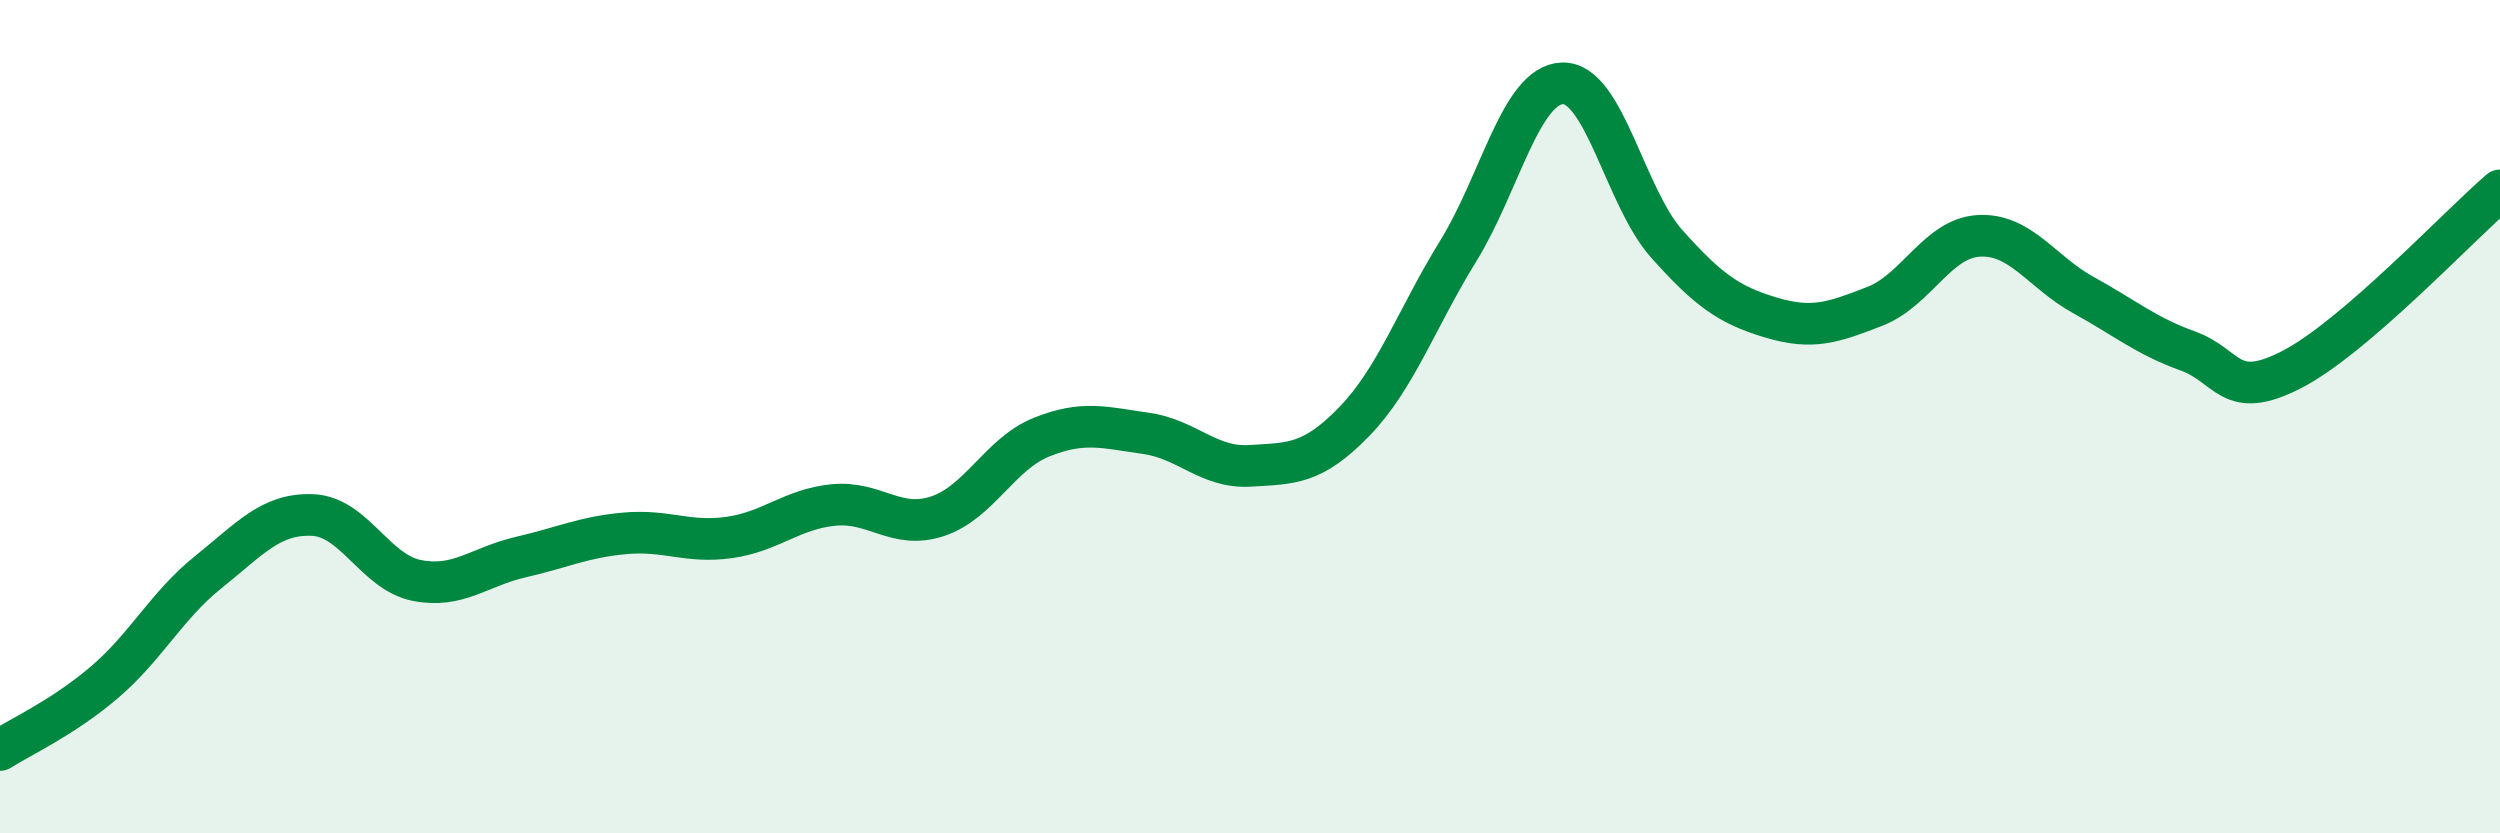
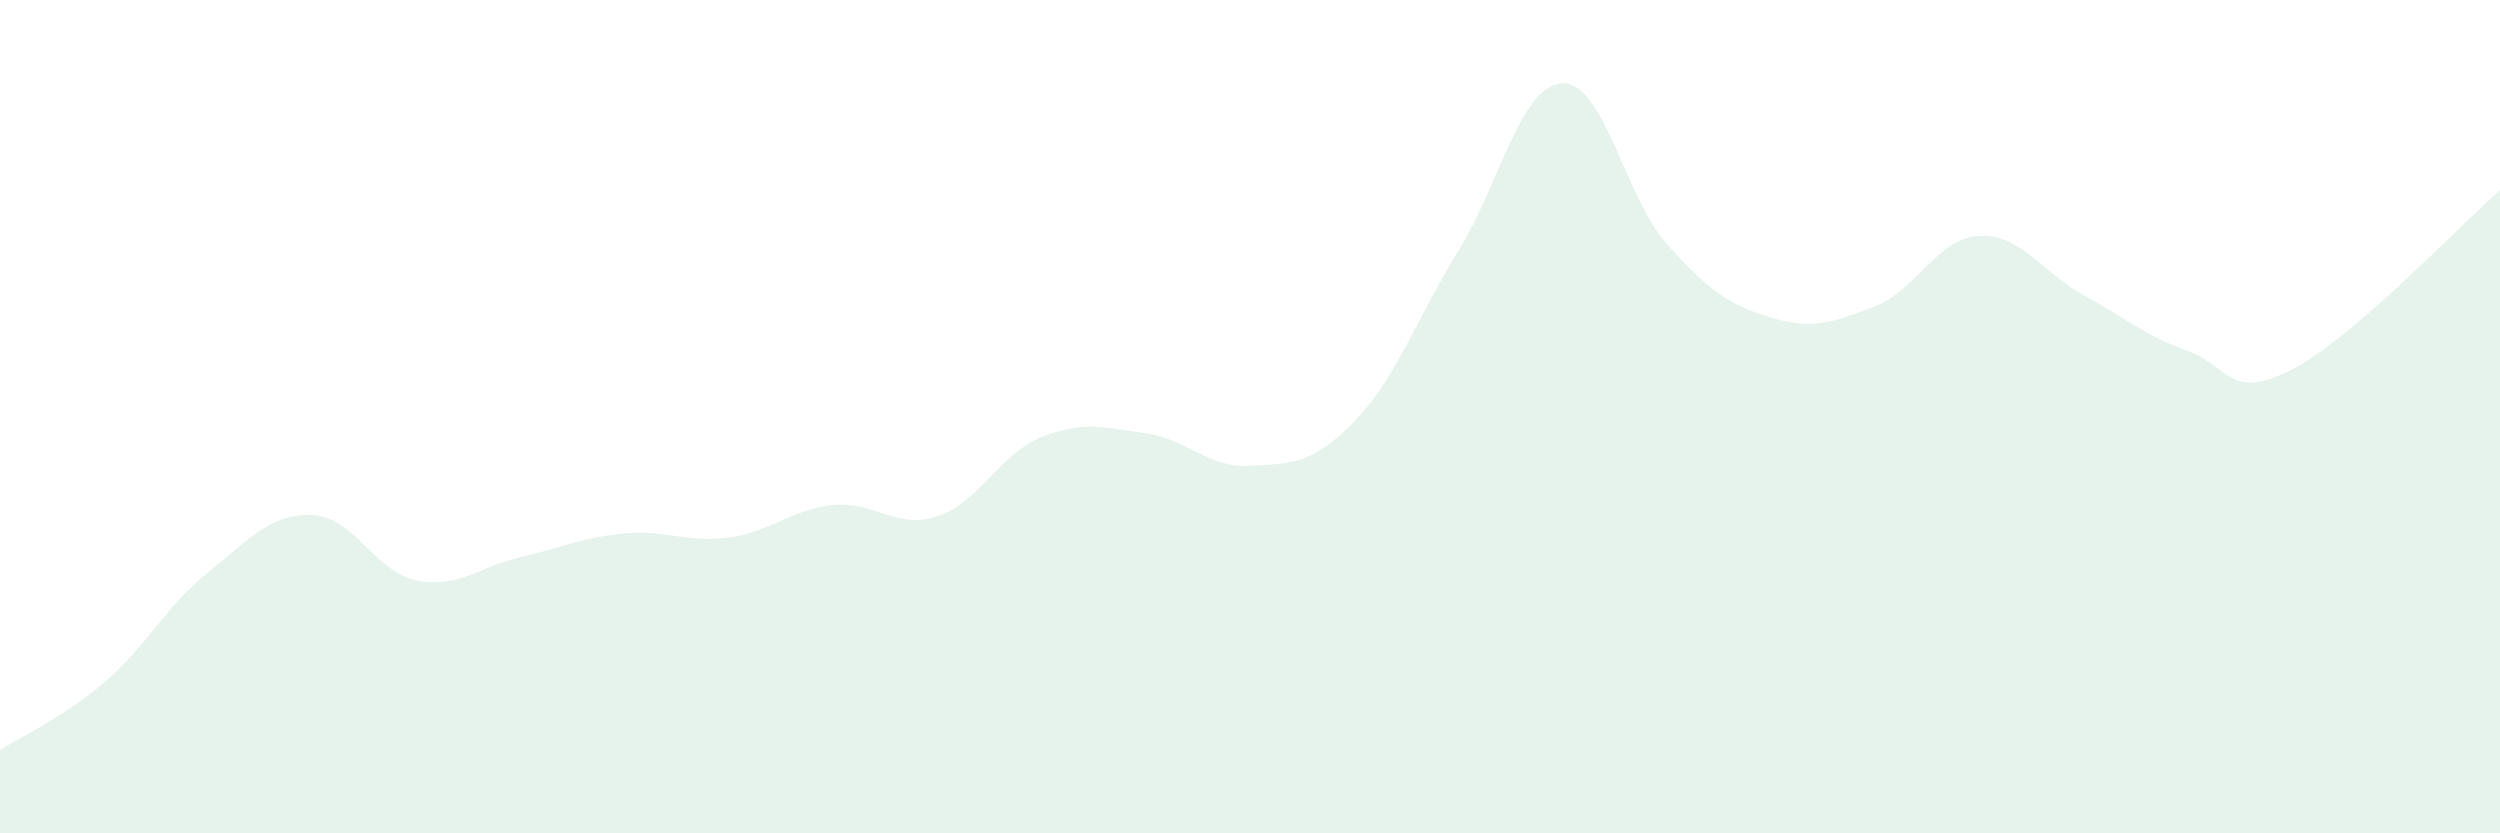
<svg xmlns="http://www.w3.org/2000/svg" width="60" height="20" viewBox="0 0 60 20">
  <path d="M 0,18 C 0.5,17.68 1.5,17.23 2.5,16.38 C 3.5,15.53 4,14.53 5,13.73 C 6,12.93 6.5,12.32 7.5,12.36 C 8.5,12.4 9,13.73 10,13.93 C 11,14.13 11.5,13.6 12.5,13.37 C 13.5,13.14 14,12.89 15,12.8 C 16,12.71 16.5,13.04 17.5,12.9 C 18.5,12.76 19,12.22 20,12.12 C 21,12.02 21.5,12.72 22.5,12.39 C 23.5,12.06 24,10.89 25,10.49 C 26,10.09 26.5,10.26 27.5,10.4 C 28.5,10.54 29,11.24 30,11.18 C 31,11.12 31.5,11.15 32.5,10.12 C 33.5,9.09 34,7.64 35,6.02 C 36,4.4 36.5,2.03 37.5,2 C 38.5,1.97 39,4.73 40,5.85 C 41,6.97 41.5,7.32 42.5,7.62 C 43.5,7.92 44,7.74 45,7.35 C 46,6.96 46.5,5.71 47.5,5.66 C 48.5,5.61 49,6.53 50,7.08 C 51,7.63 51.5,8.06 52.5,8.42 C 53.5,8.78 53.5,9.64 55,8.87 C 56.5,8.1 59,5.43 60,4.57L60 20L0 20Z" fill="#008740" opacity="0.1" stroke-linecap="round" stroke-linejoin="round" />
-   <path d="M 0,18 C 0.5,17.68 1.5,17.23 2.5,16.38 C 3.5,15.53 4,14.53 5,13.73 C 6,12.93 6.5,12.32 7.5,12.36 C 8.5,12.4 9,13.73 10,13.93 C 11,14.13 11.5,13.6 12.5,13.37 C 13.5,13.14 14,12.89 15,12.8 C 16,12.71 16.5,13.04 17.5,12.9 C 18.5,12.76 19,12.22 20,12.12 C 21,12.02 21.5,12.72 22.5,12.39 C 23.5,12.06 24,10.89 25,10.49 C 26,10.09 26.5,10.26 27.5,10.4 C 28.5,10.54 29,11.24 30,11.18 C 31,11.12 31.5,11.15 32.5,10.12 C 33.5,9.09 34,7.64 35,6.02 C 36,4.4 36.5,2.03 37.5,2 C 38.5,1.97 39,4.73 40,5.85 C 41,6.97 41.5,7.32 42.5,7.62 C 43.5,7.92 44,7.74 45,7.35 C 46,6.96 46.5,5.71 47.5,5.66 C 48.5,5.61 49,6.53 50,7.08 C 51,7.63 51.5,8.06 52.5,8.42 C 53.5,8.78 53.5,9.64 55,8.87 C 56.5,8.1 59,5.43 60,4.57" stroke="#008740" stroke-width="1" fill="none" stroke-linecap="round" stroke-linejoin="round" />
</svg>